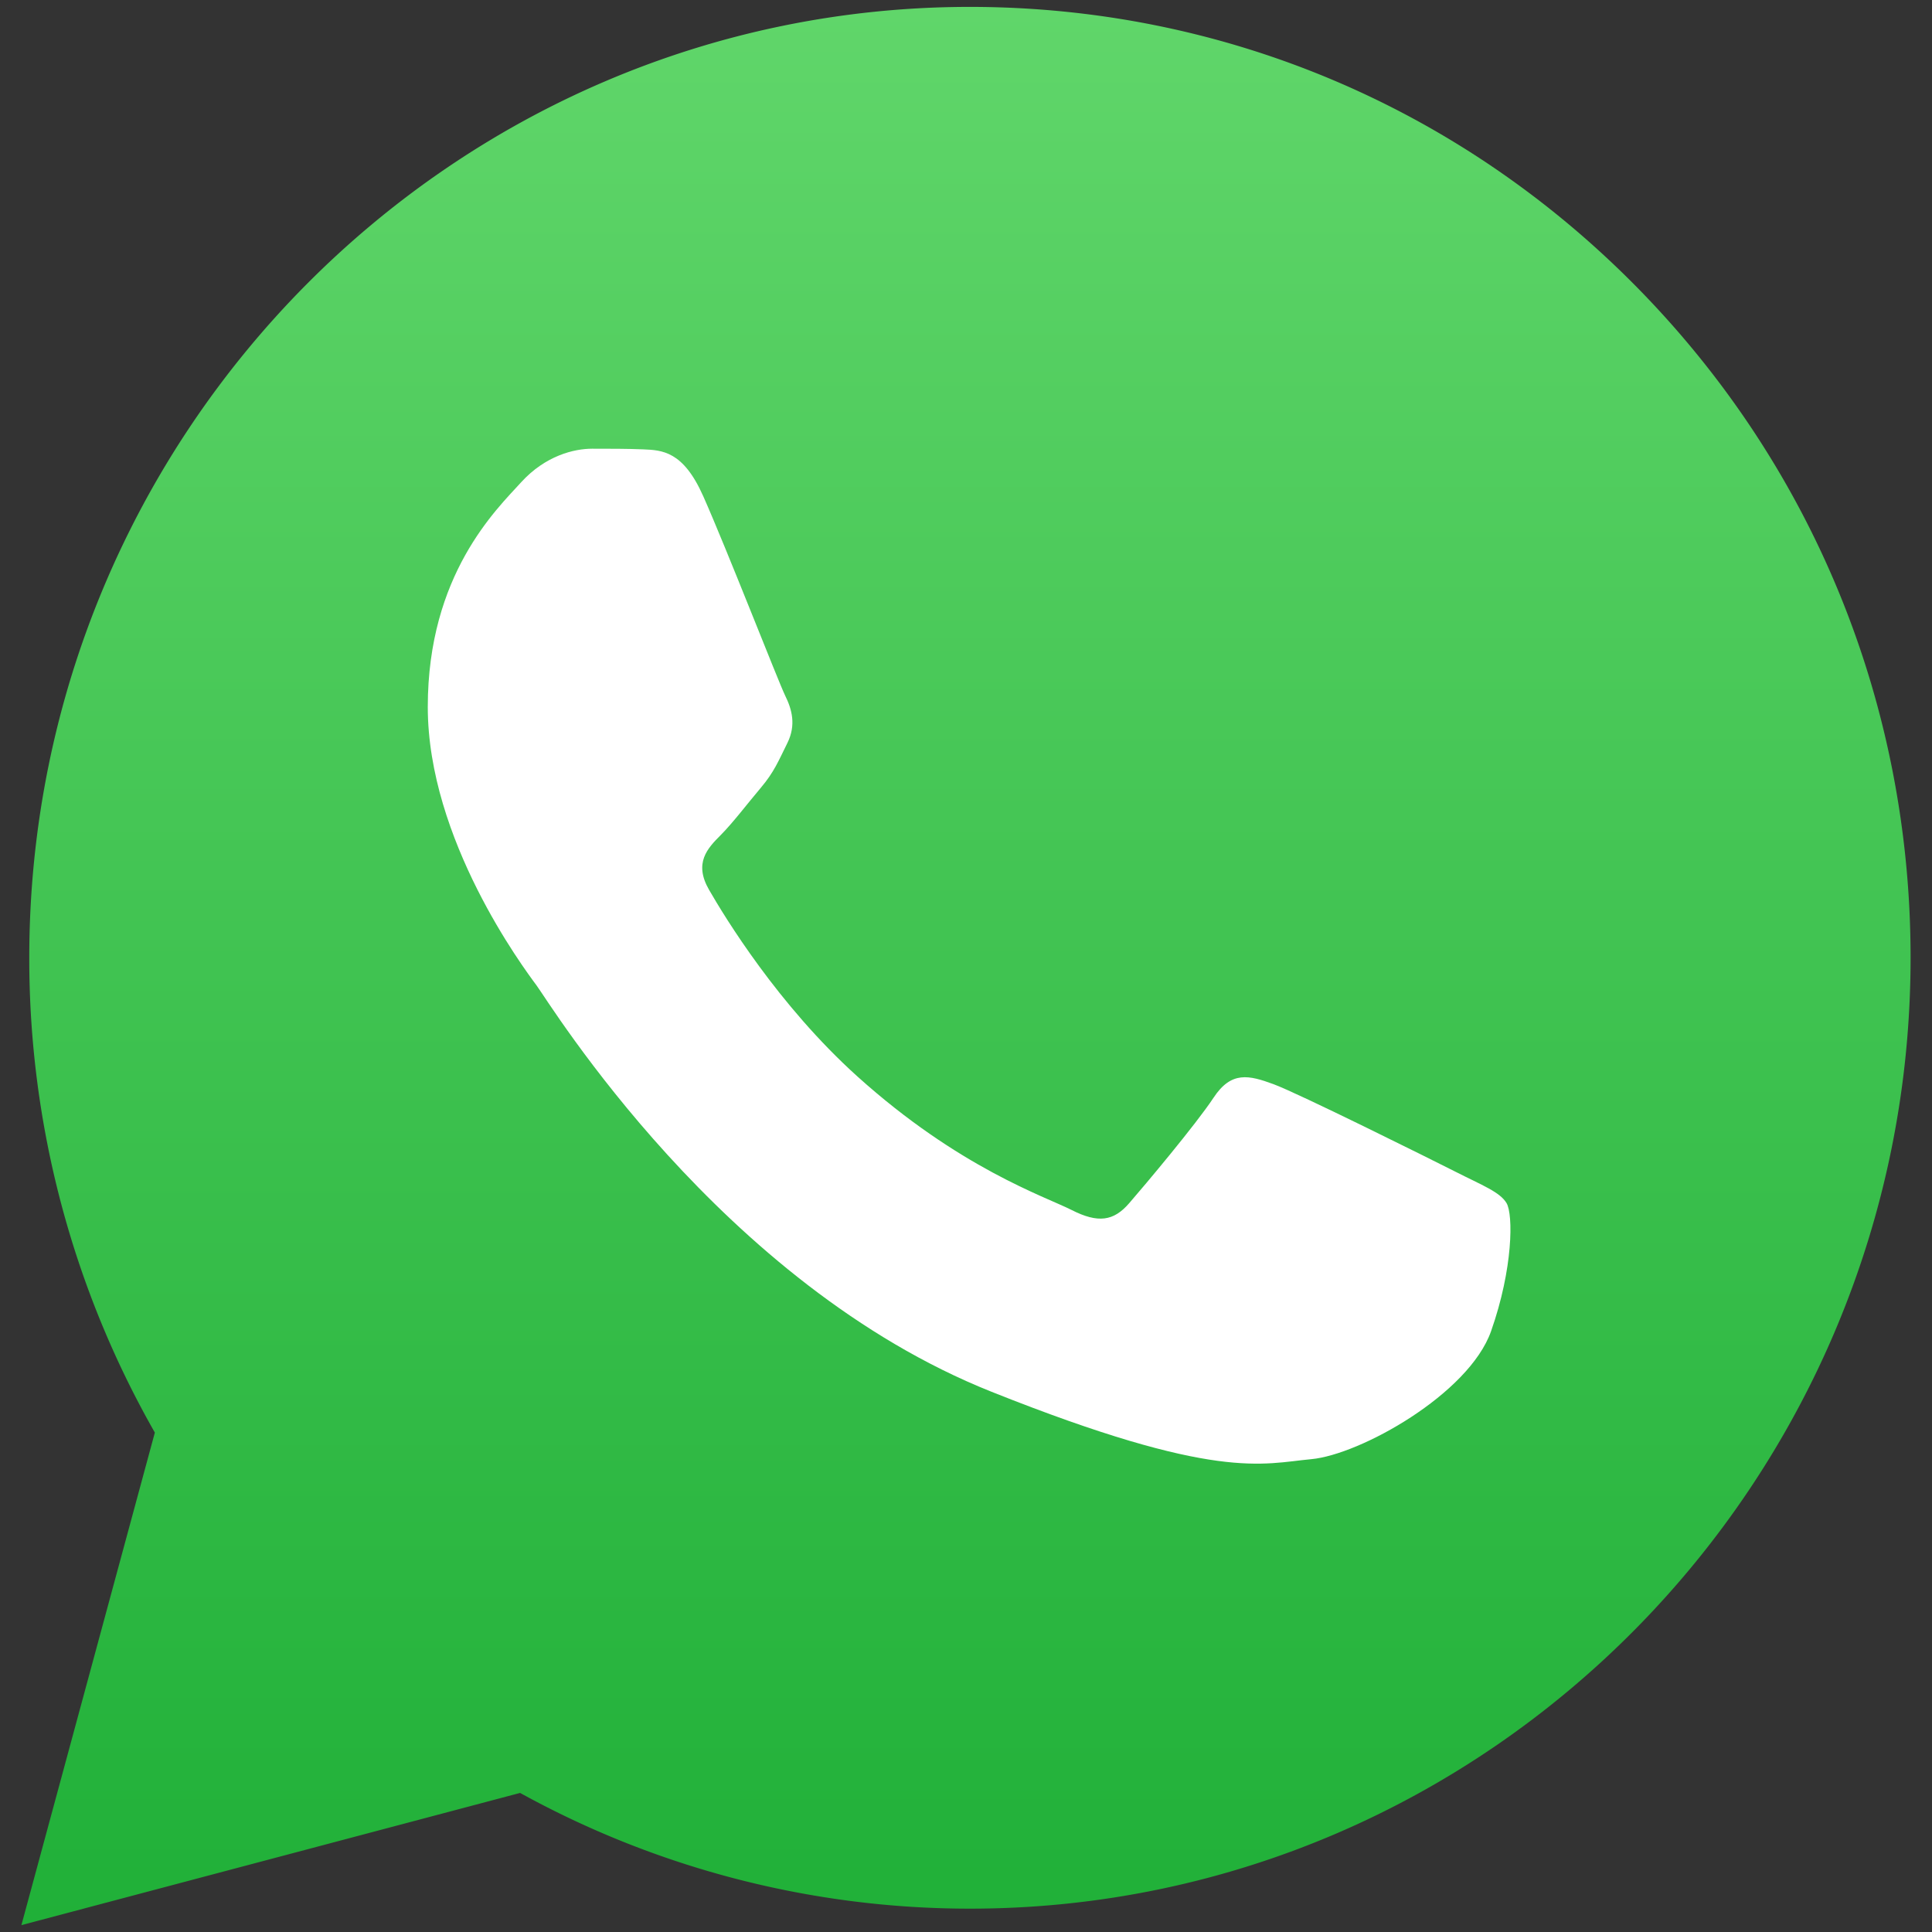
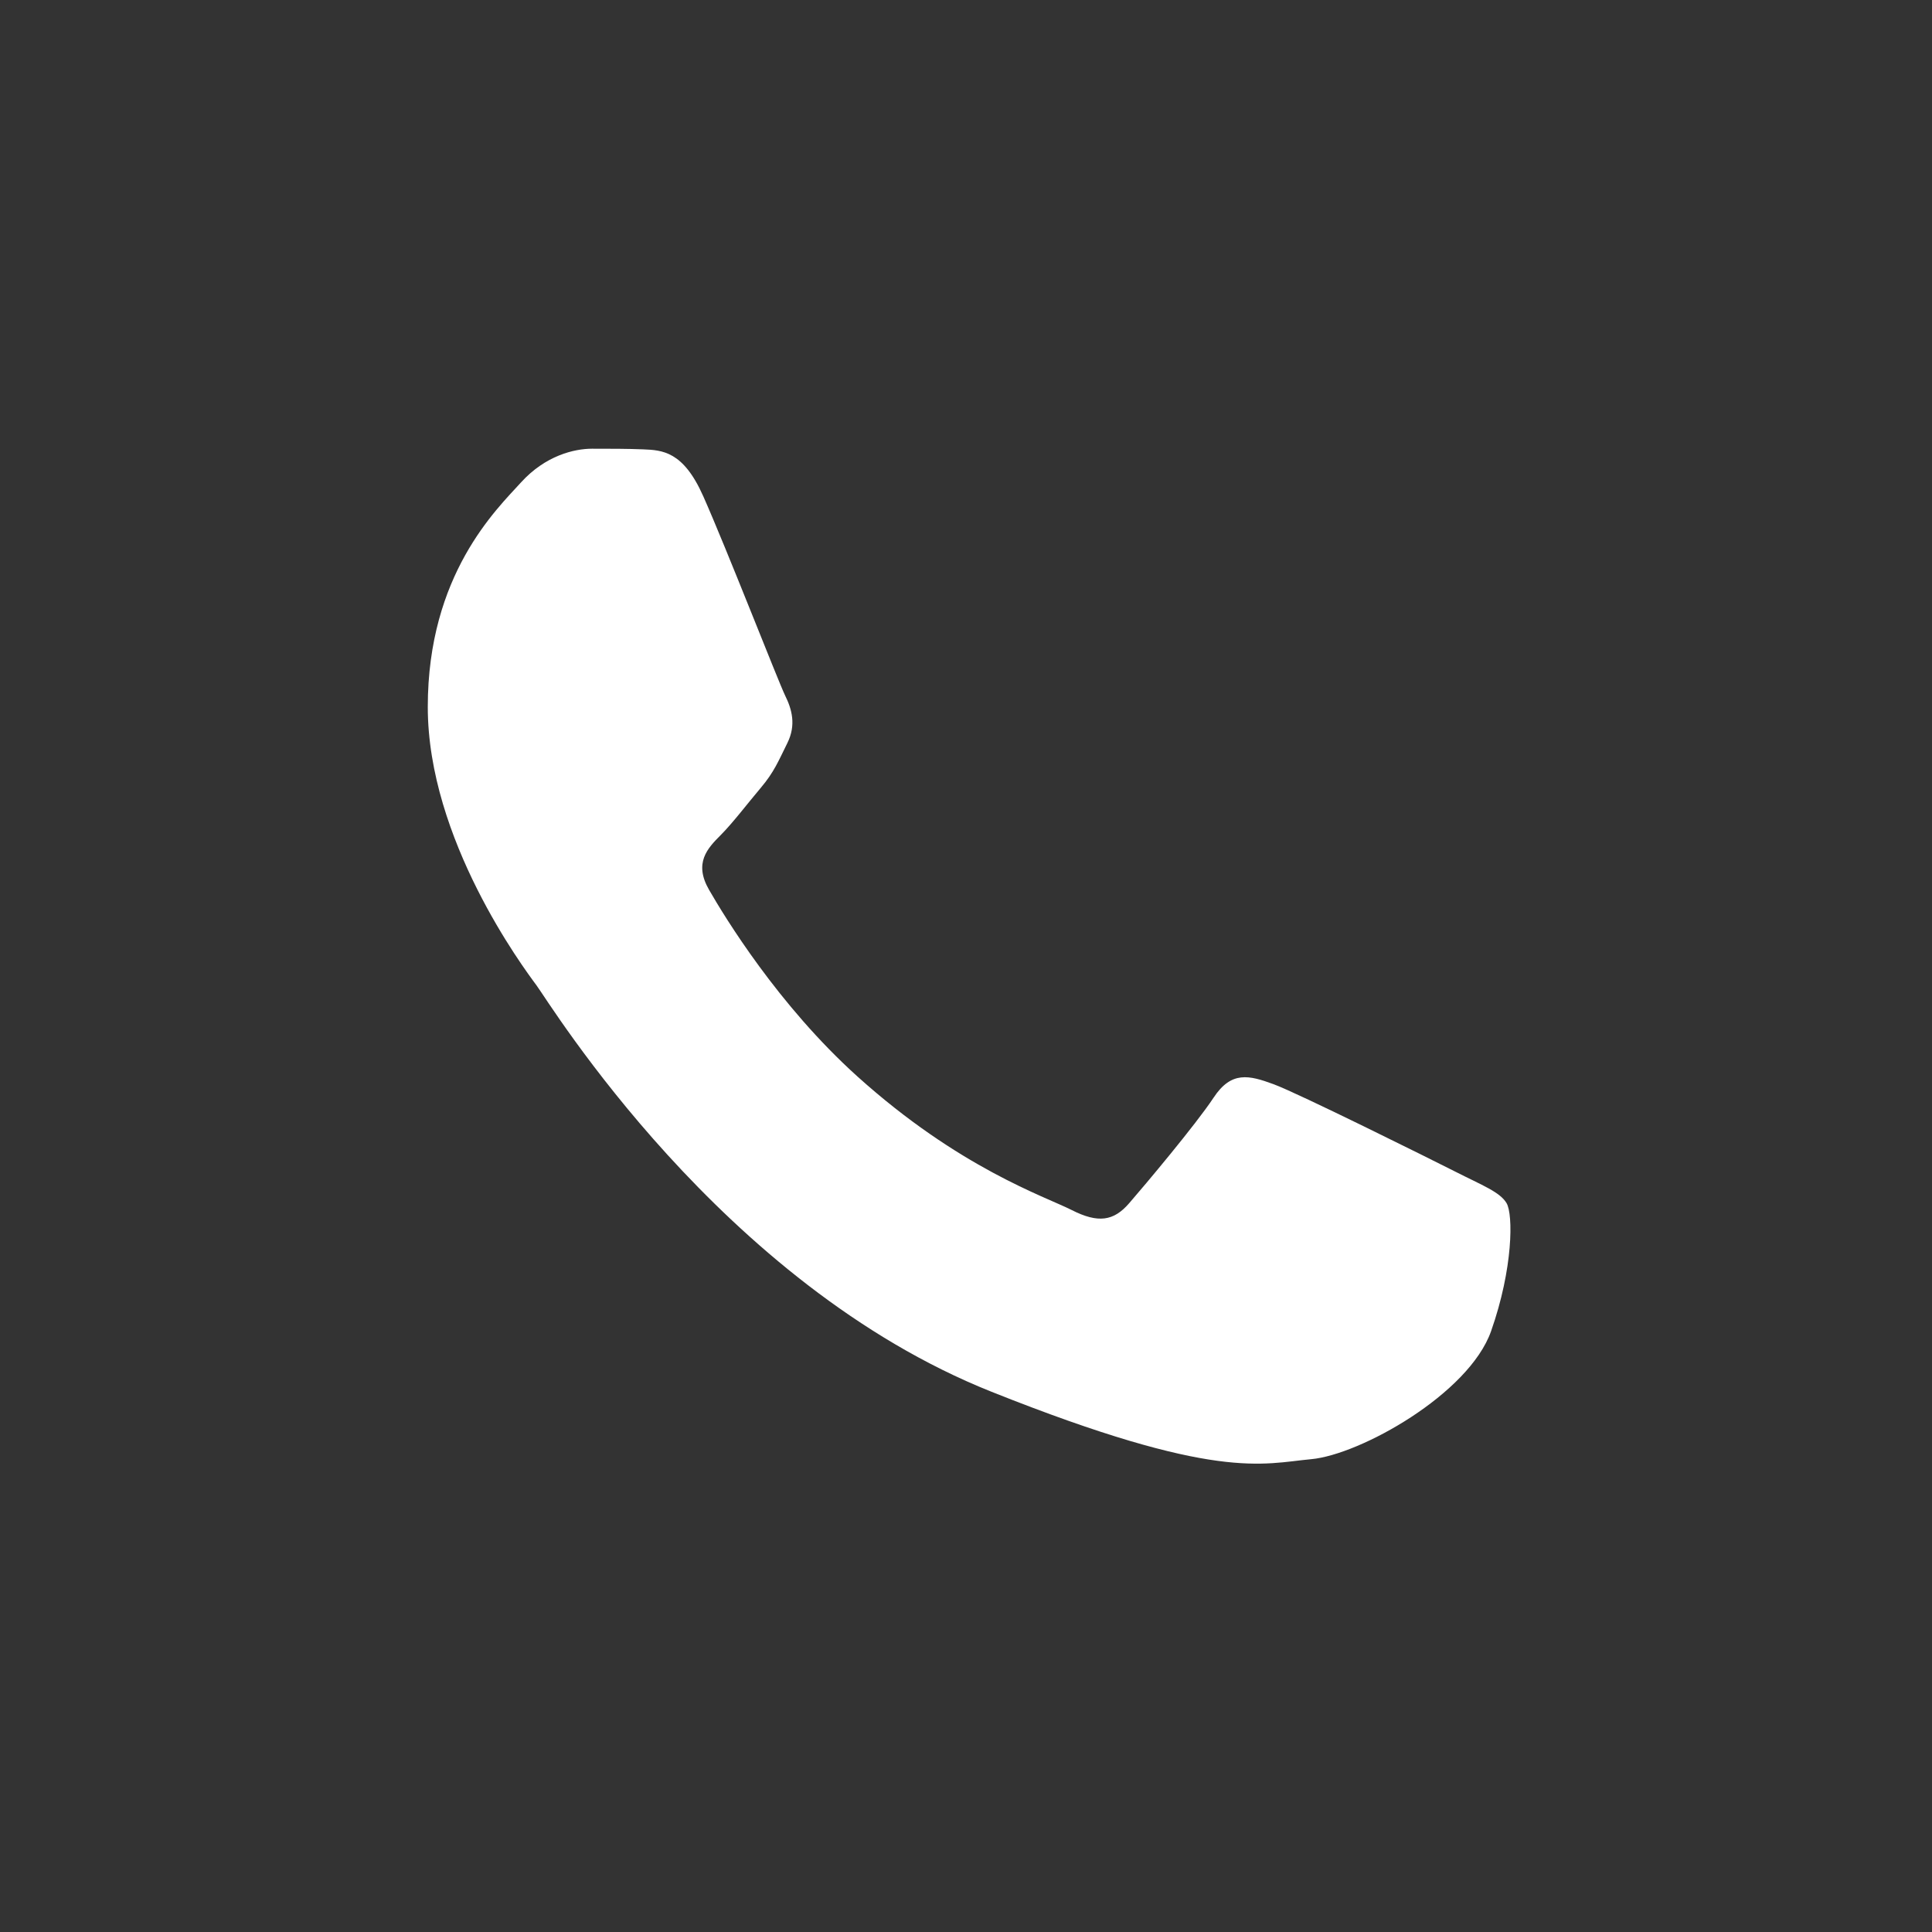
<svg xmlns="http://www.w3.org/2000/svg" width="60" height="60" viewBox="0 0 60 60" fill="none">
  <rect x="0" y="0" width="60" height="60" fill="#333333" stroke="none" />
  <g clip-path="url(#clip0_2015_1177)">
-     <path d="M.665 59.786L4.809 44.49a29.716 29.716 0 01-3.9-14.759C.917 13.456 14.02.214 30.124.214c7.814.003 15.148 3.079 20.664 8.658 5.514 5.579 8.55 12.997 8.547 20.883-.007 16.275-13.112 29.52-29.211 29.52h-.014a28.943 28.943 0 01-13.958-3.594L.667 59.786H.665z" fill="url(#a)" />
    <path fill-rule="evenodd" clip-rule="evenodd" d="M21.835 15.4c-.62-1.393-1.272-1.42-1.862-1.445-.483-.02-1.034-.02-1.586-.02s-1.448.211-2.207 1.047c-.759.836-2.895 2.86-2.895 6.973 0 4.114 2.965 8.09 3.378 8.648.414.556 5.723 9.27 14.131 12.62 6.988 2.787 8.409 2.233 9.927 2.093 1.518-.139 4.895-2.022 5.585-3.974.688-1.953.688-3.627.482-3.977-.206-.347-.759-.555-1.585-.975-.828-.419-4.895-2.442-5.653-2.72-.76-.279-1.31-.418-1.862.42-.552.835-2.137 2.72-2.62 3.276-.482.559-.965.63-1.791.21-.828-.419-3.493-1.302-6.652-4.148-2.46-2.217-4.12-4.953-4.603-5.791-.483-.836-.053-1.29.363-1.706.372-.374.828-.975 1.242-1.465.413-.487.55-.836.827-1.394.276-.56.138-1.047-.068-1.465-.207-.42-1.815-4.553-2.55-6.206l-.001-.001z" fill="#fff" />
  </g>
  <defs>
    <linearGradient id="a" x1="30" y1="59.786" x2="30" y2=".215" gradientUnits="userSpaceOnUse">
      <stop stop-color="#20B038" />
      <stop offset="1" stop-color="#60D66A" />
    </linearGradient>
    <clipPath id="clip0_2015_1177">
      <path fill="#fff" d="M0 0h60v60H0z" />
    </clipPath>
  </defs>
</svg>